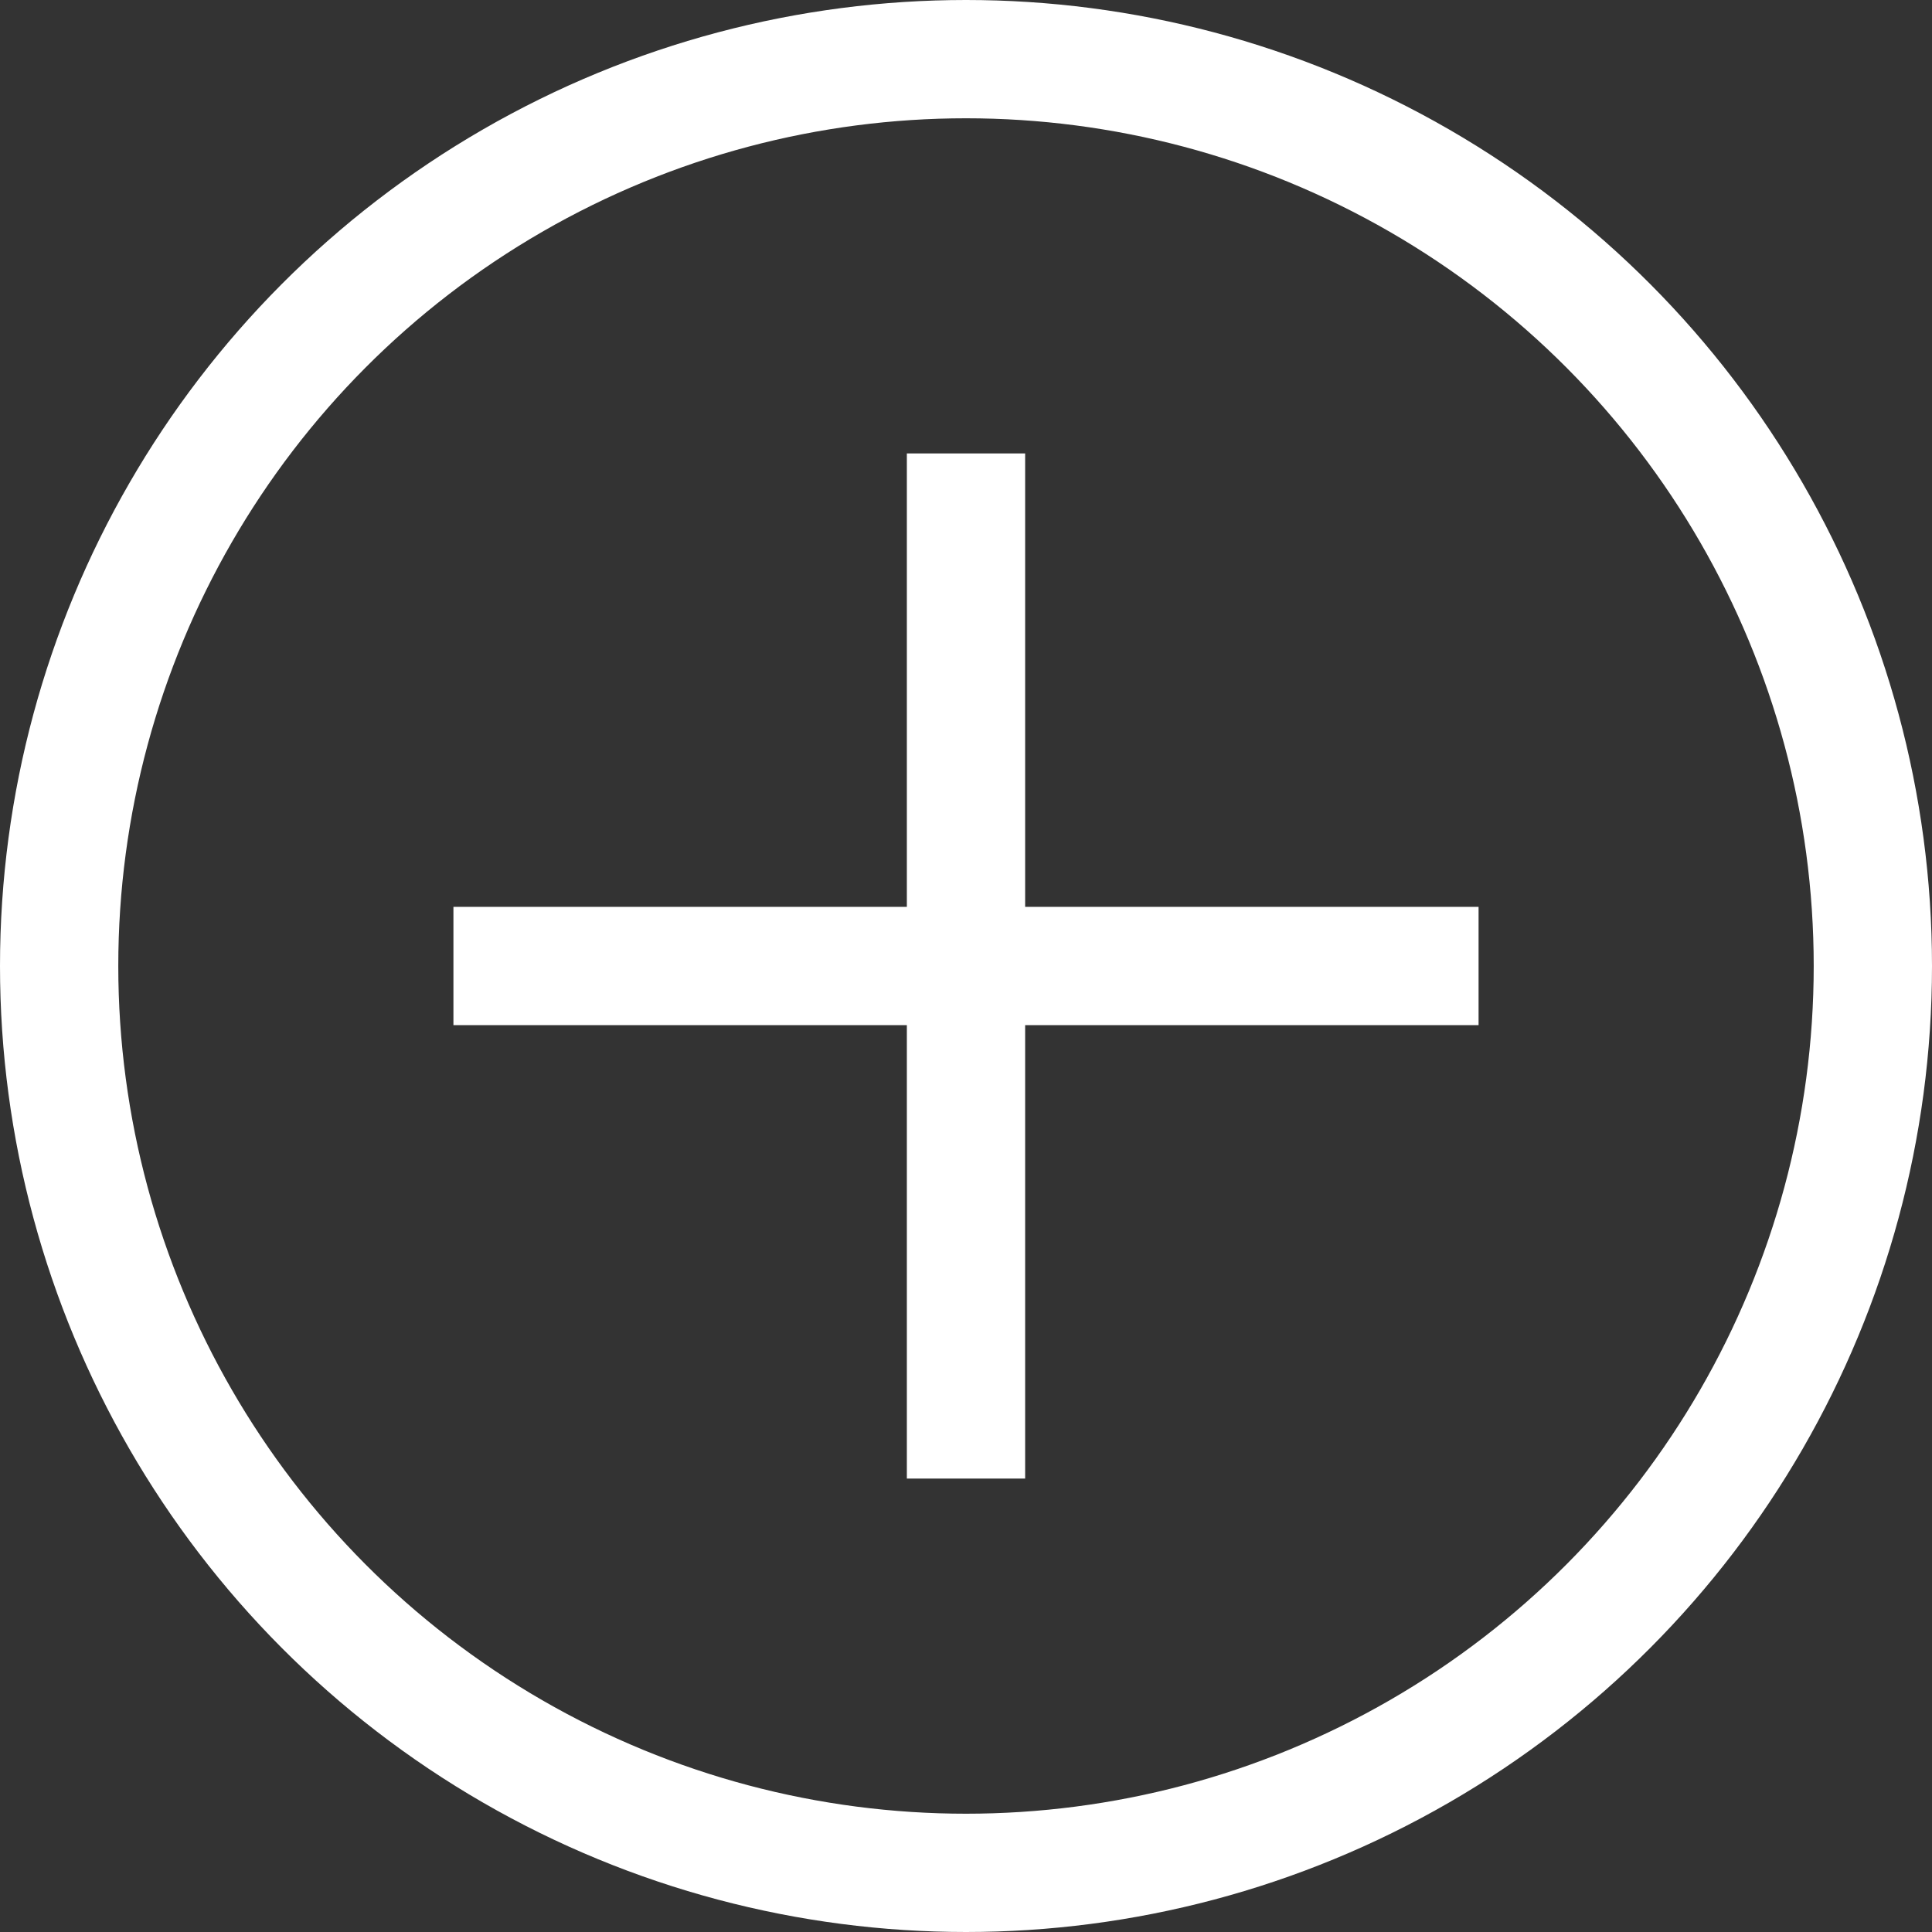
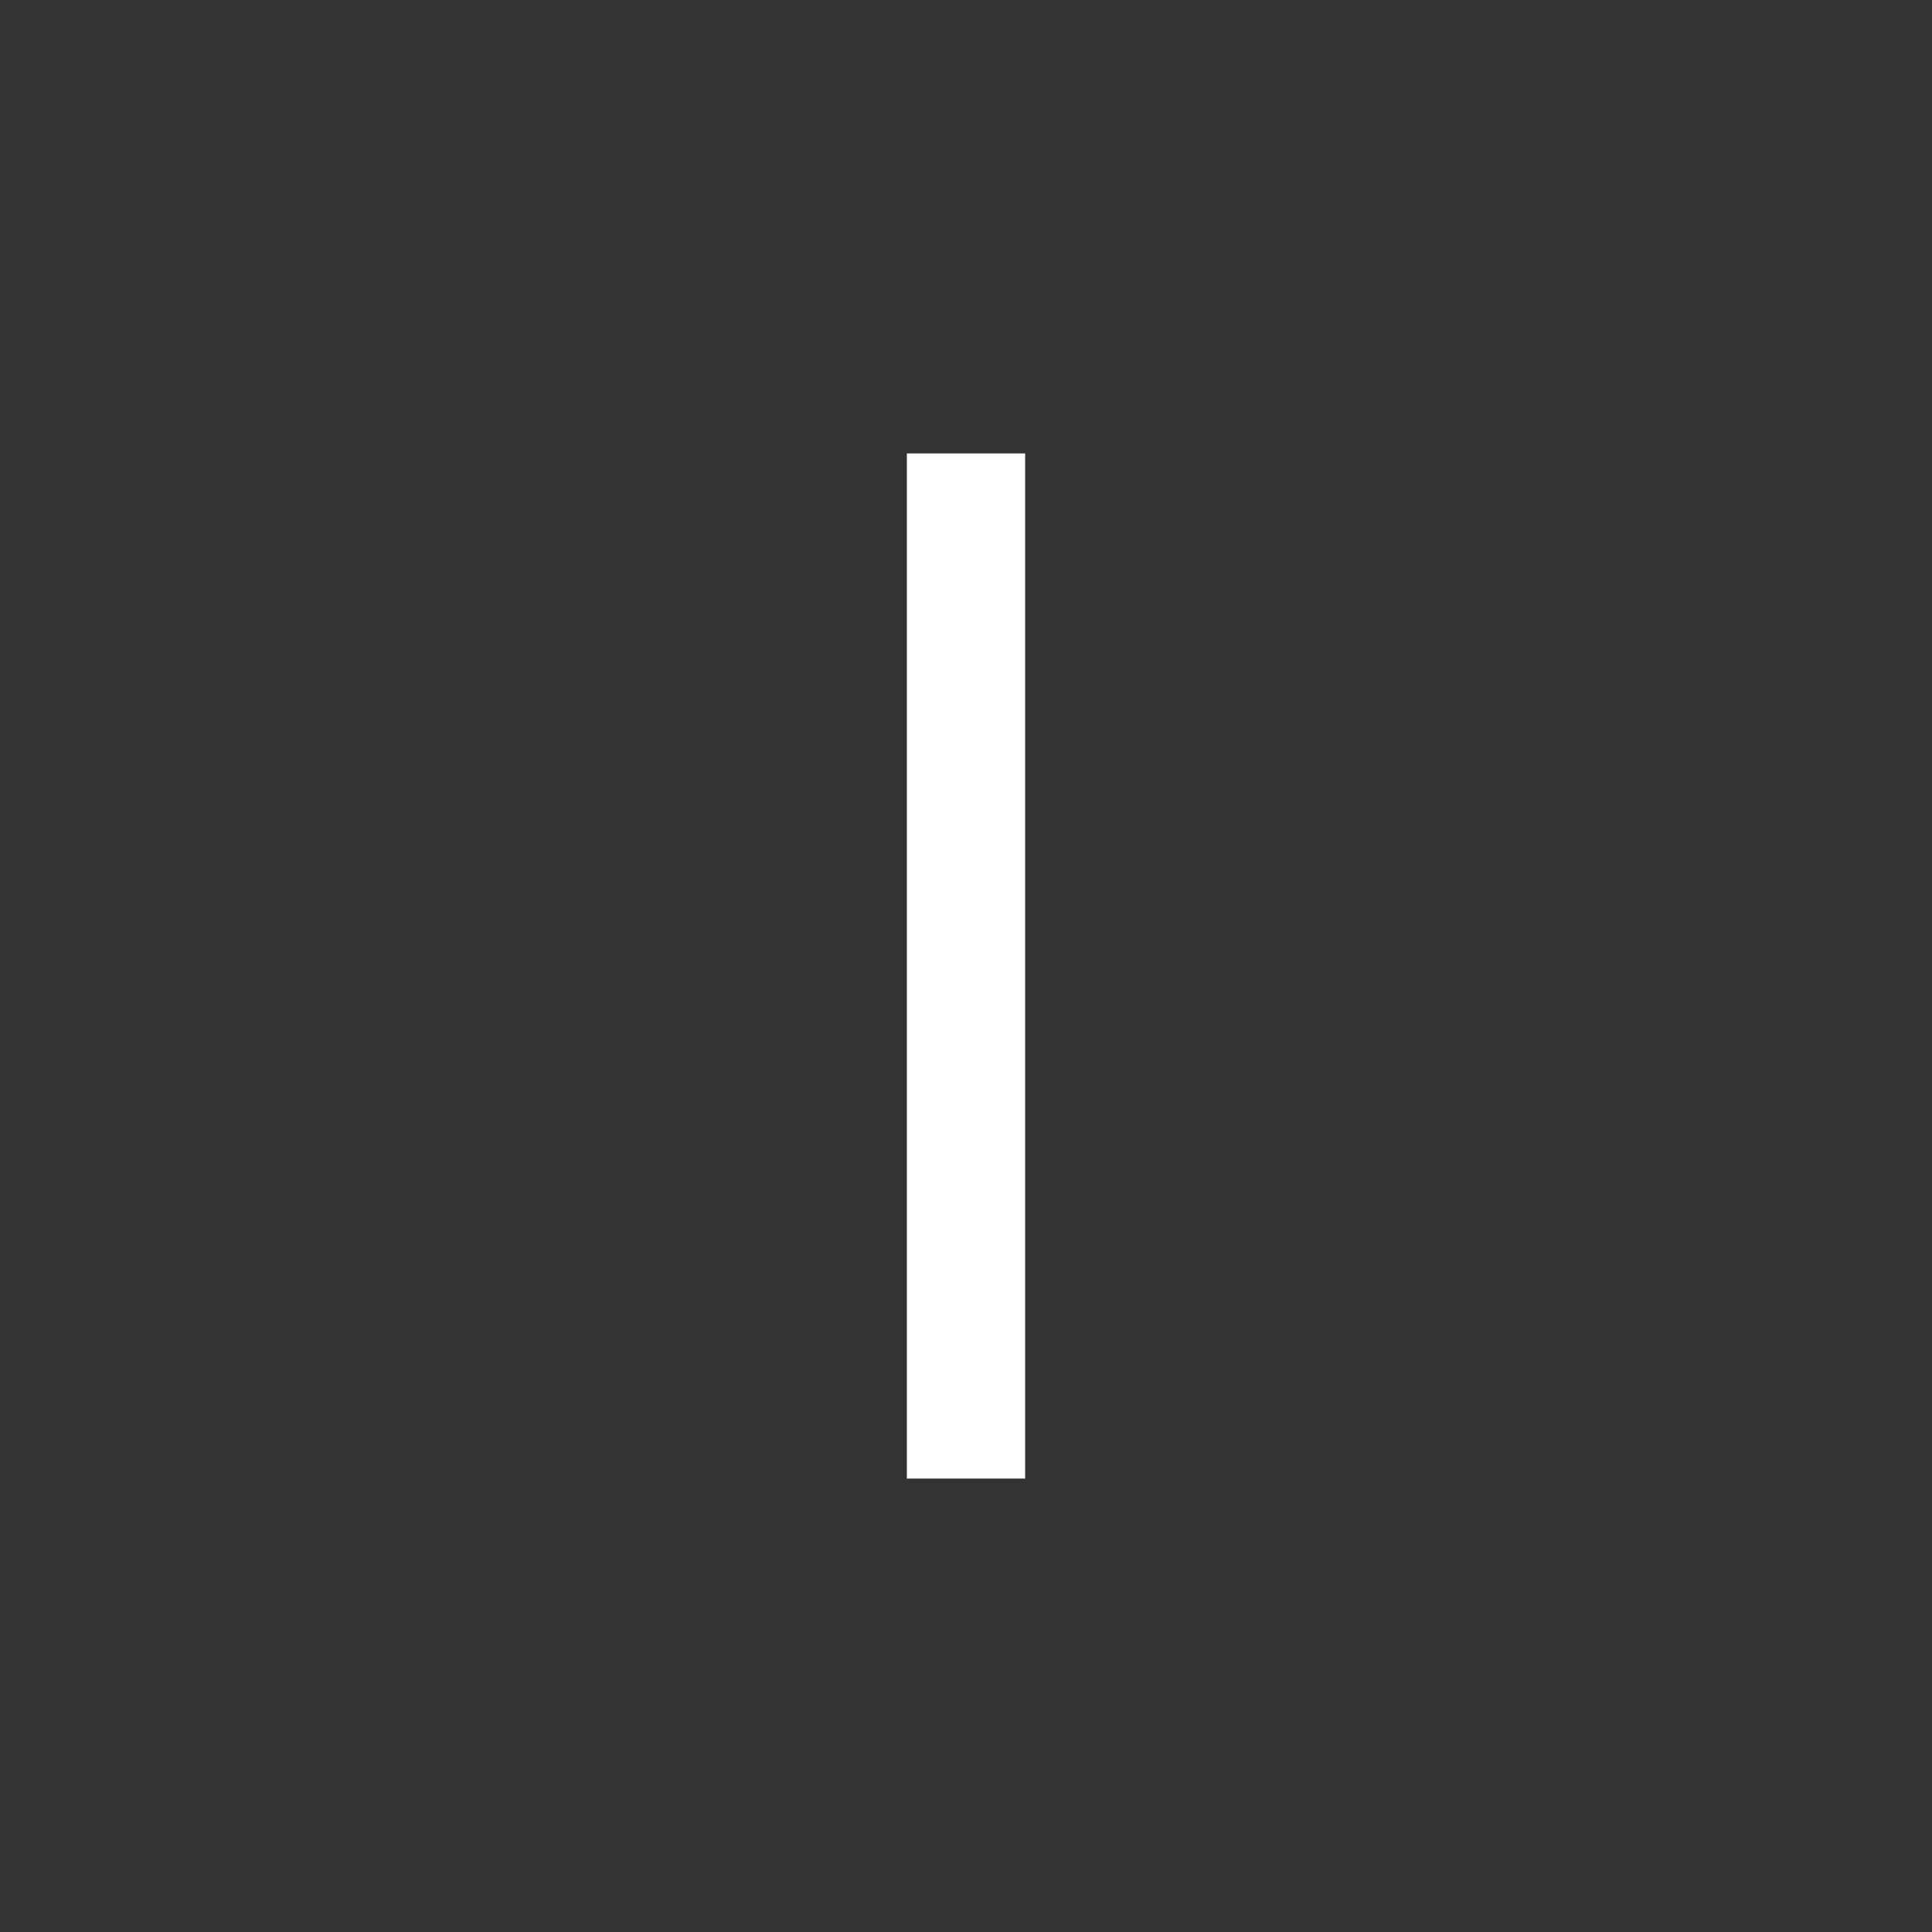
<svg xmlns="http://www.w3.org/2000/svg" version="1.1" id="Layer_2_00000125567602751730632430000014914854195066788789_" x="0px" y="0px" viewBox="0 0 49 49" style="enable-background:new 0 0 49 49;" xml:space="preserve">
  <rect x="0" y="0" width="49" height="49" fill="#333333" stroke="none" />
  <style type="text/css">
	.st0{fill:none;stroke:#FFFFFF;stroke-width:3;stroke-linejoin:round;}
</style>
  <g id="Layer_1-2">
    <g>
-       <circle class="st0" cx="24.5" cy="24.5" r="23" />
      <g>
-         <line class="st0" x1="11.5" y1="24.5" x2="37.5" y2="24.5" />
        <line class="st0" x1="24.5" y1="37.5" x2="24.5" y2="11.5" />
      </g>
    </g>
  </g>
</svg>